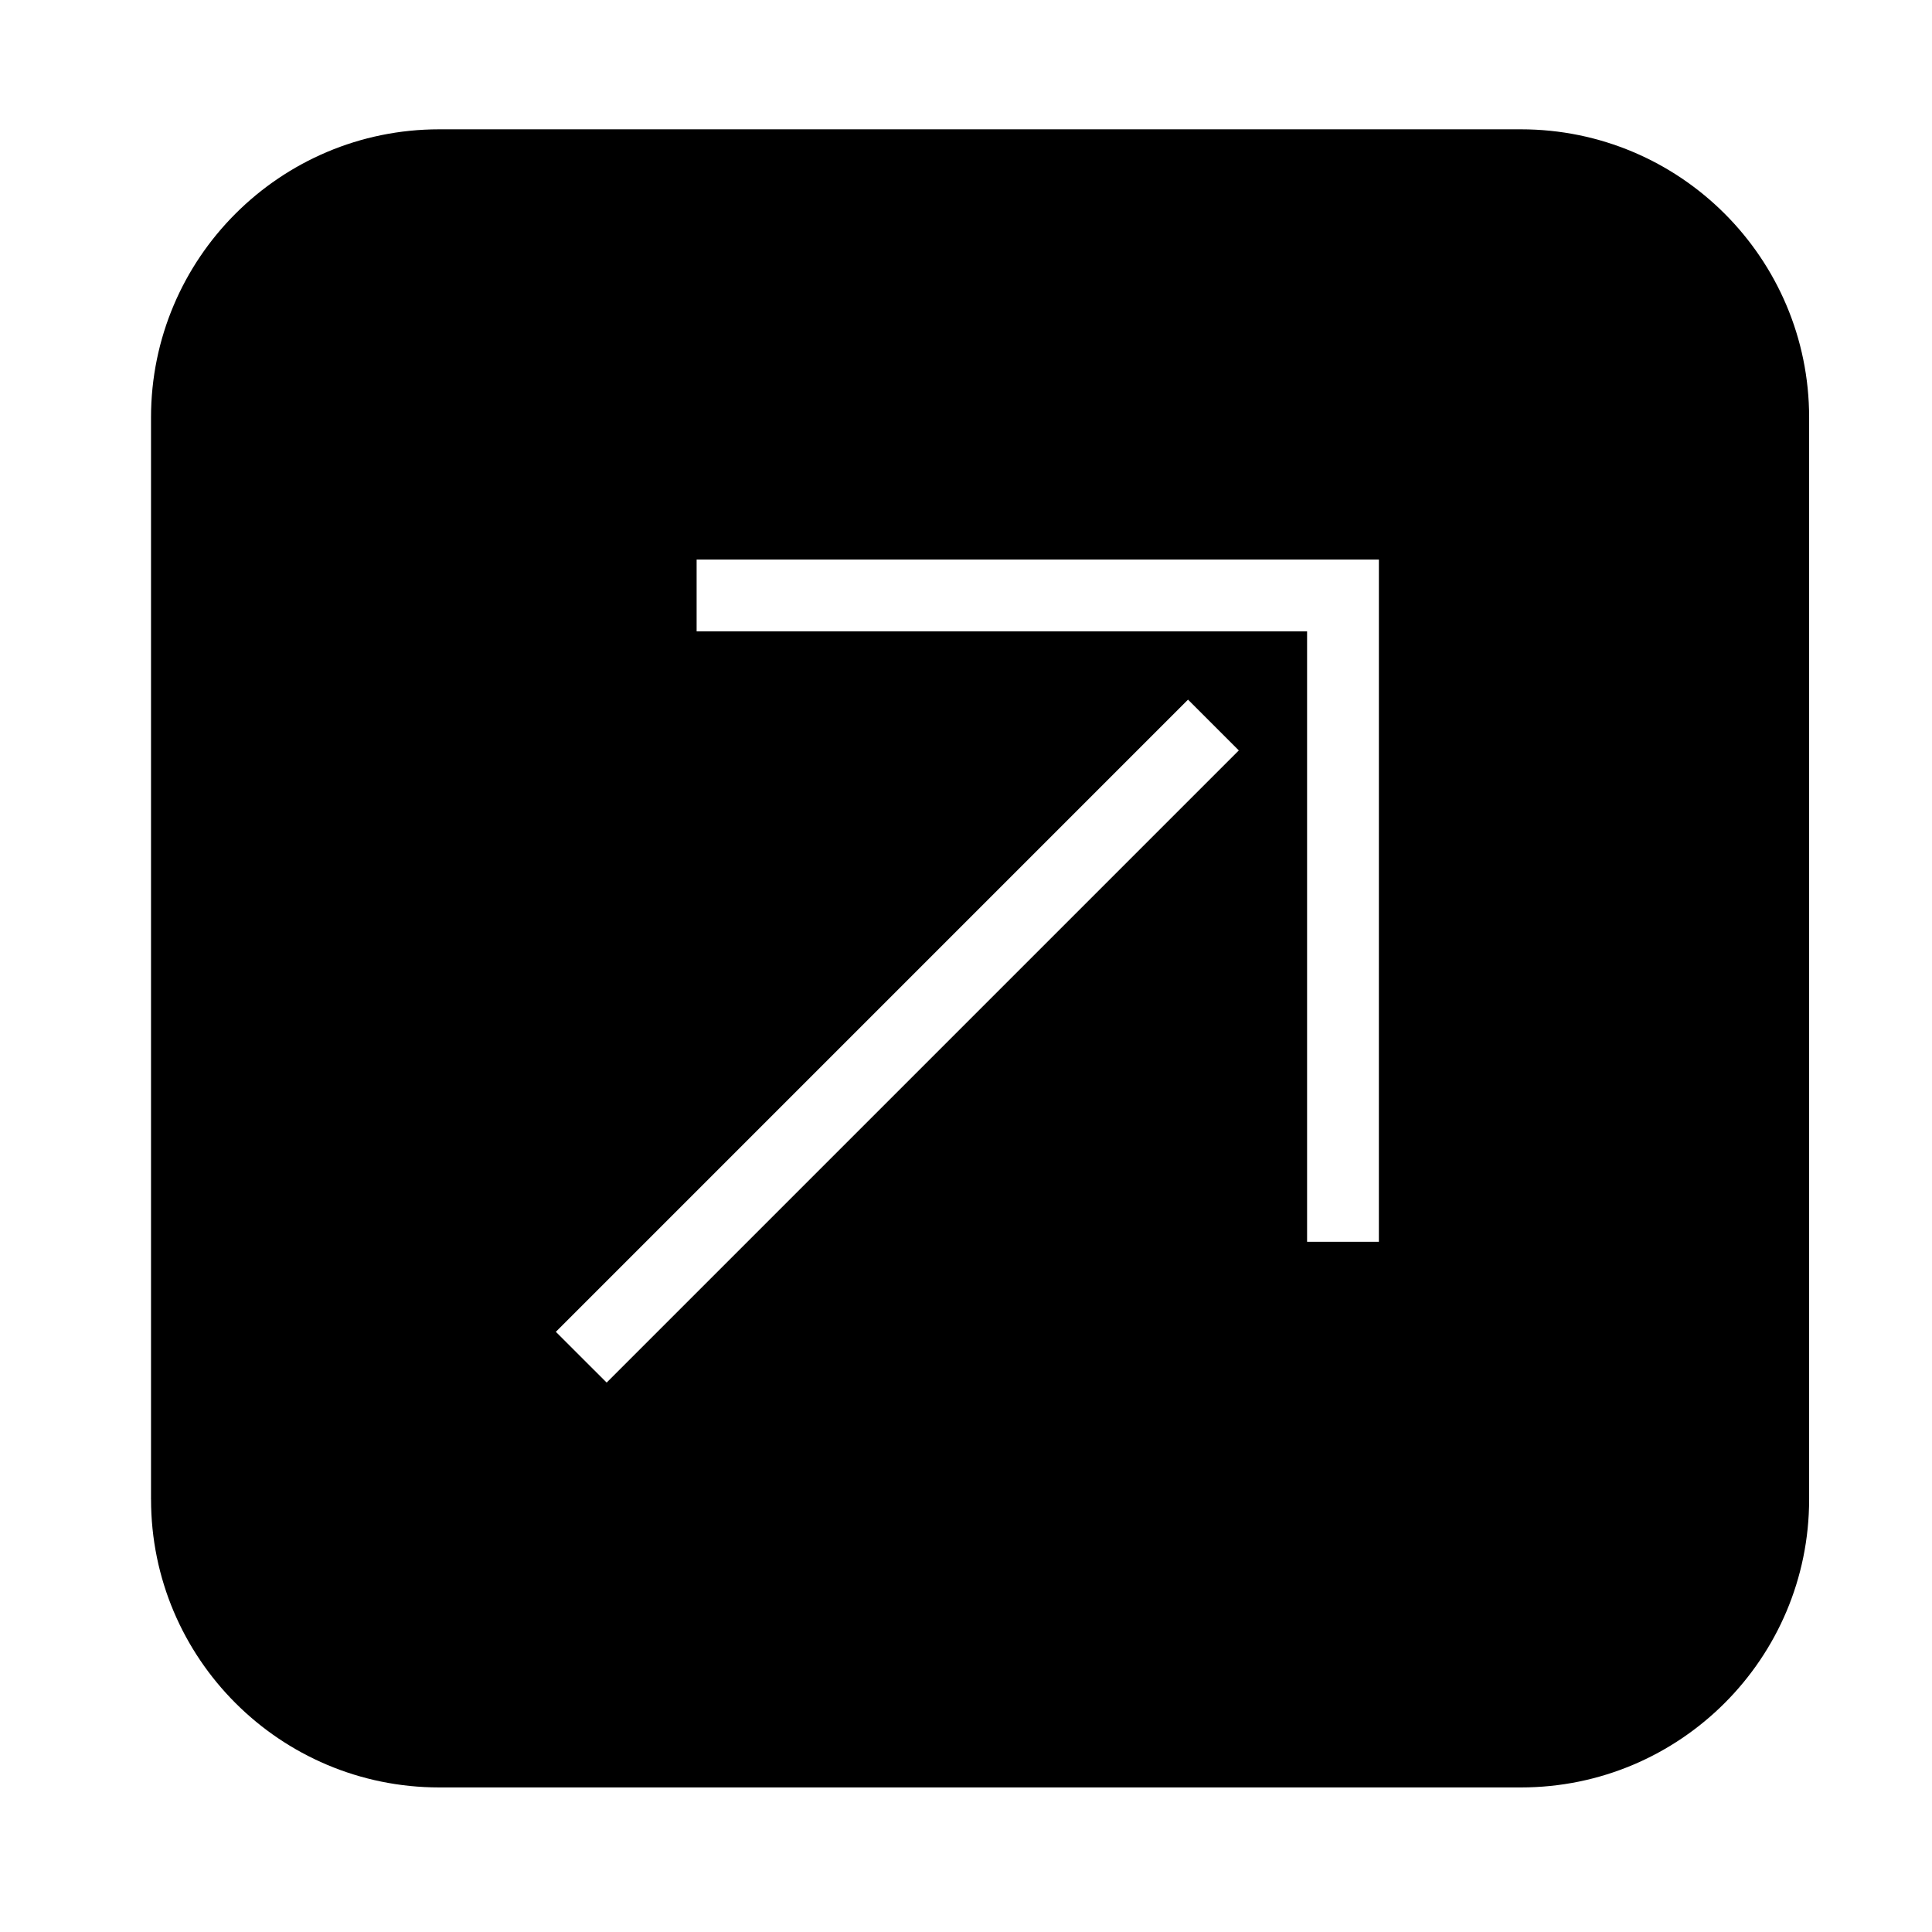
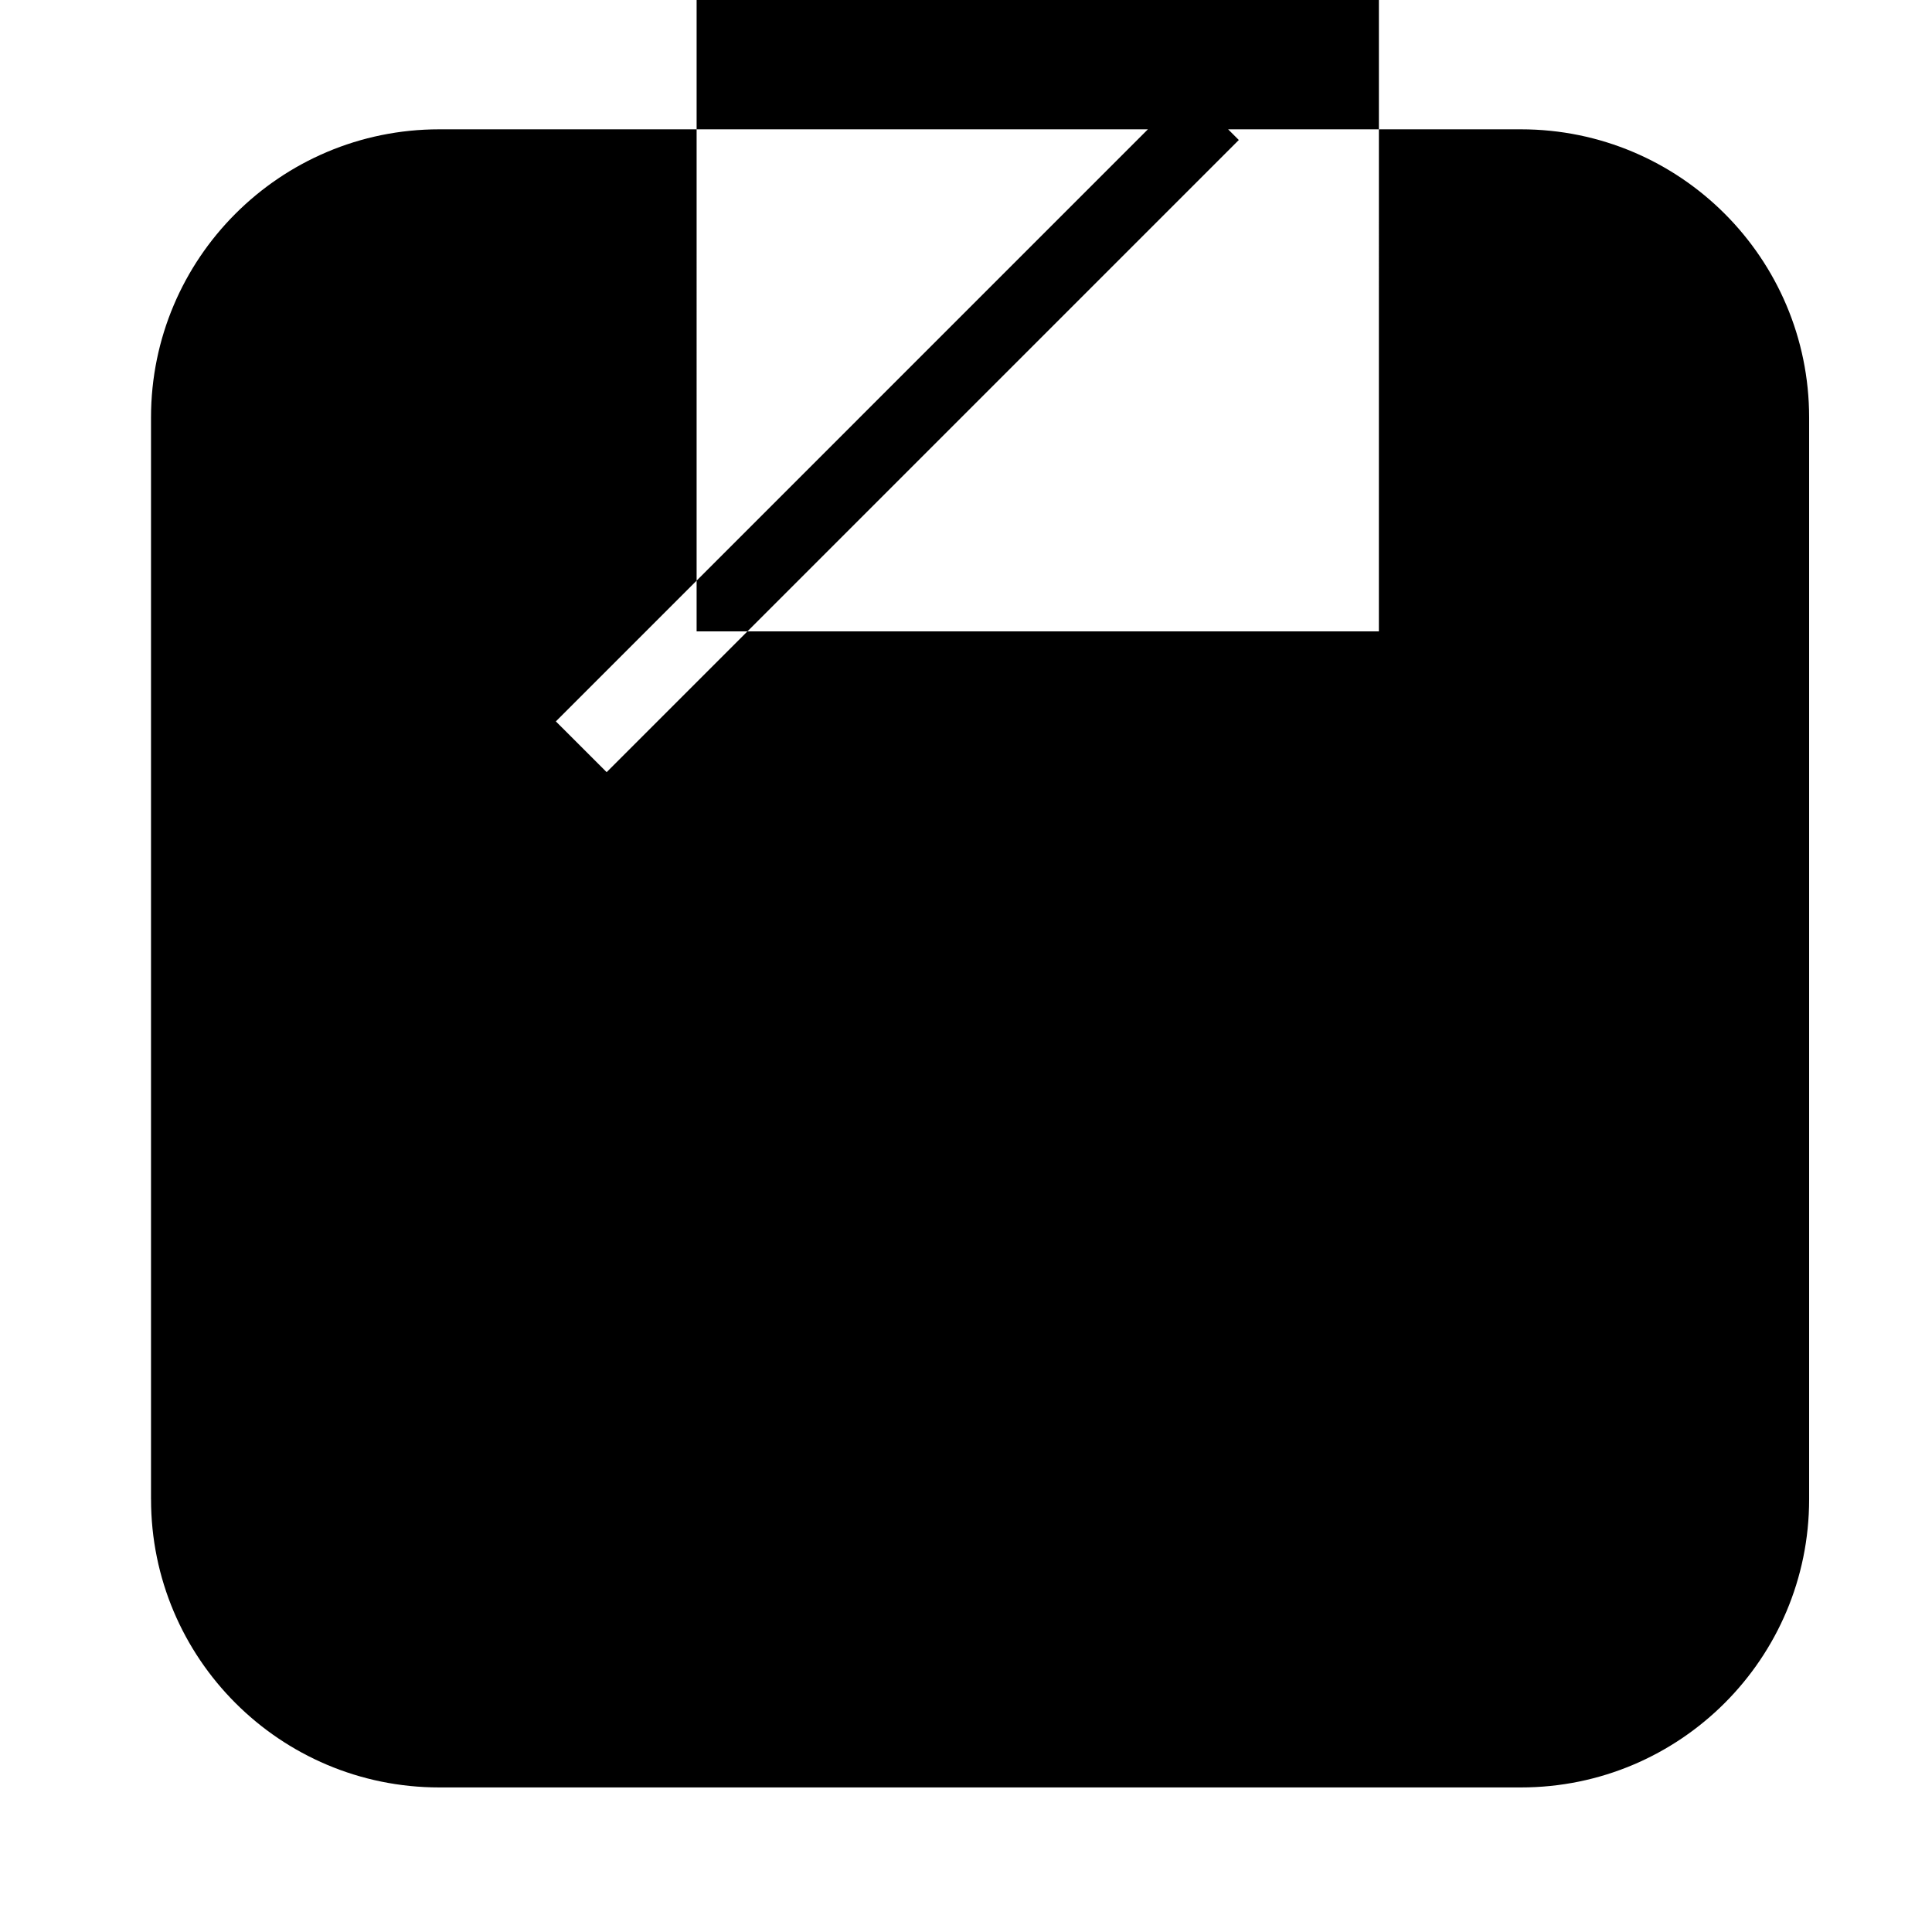
<svg xmlns="http://www.w3.org/2000/svg" fill="#000000" width="800px" height="800px" version="1.1" viewBox="144 144 512 512">
-   <path d="m184.02 541.31v-286.66c0-42.176 34.195-76.379 76.379-76.379h286.66c42.184 0 76.379 34.203 76.379 76.379v286.66c0 42.184-34.195 76.379-76.379 76.379h-286.65c-42.188 0.004-76.383-34.188-76.383-76.371zm144.59-249.02v19.027h161.78v161.77h19.027l0.004-180.8h-180.81m-37.305 204.66 13.461 13.453 167.53-167.53-13.461-13.461z" />
+   <path d="m184.02 541.31v-286.66c0-42.176 34.195-76.379 76.379-76.379h286.66c42.184 0 76.379 34.203 76.379 76.379v286.66c0 42.184-34.195 76.379-76.379 76.379h-286.65c-42.188 0.004-76.383-34.188-76.383-76.371zm144.59-249.02v19.027h161.78h19.027l0.004-180.8h-180.81m-37.305 204.66 13.461 13.453 167.53-167.53-13.461-13.461z" />
</svg>